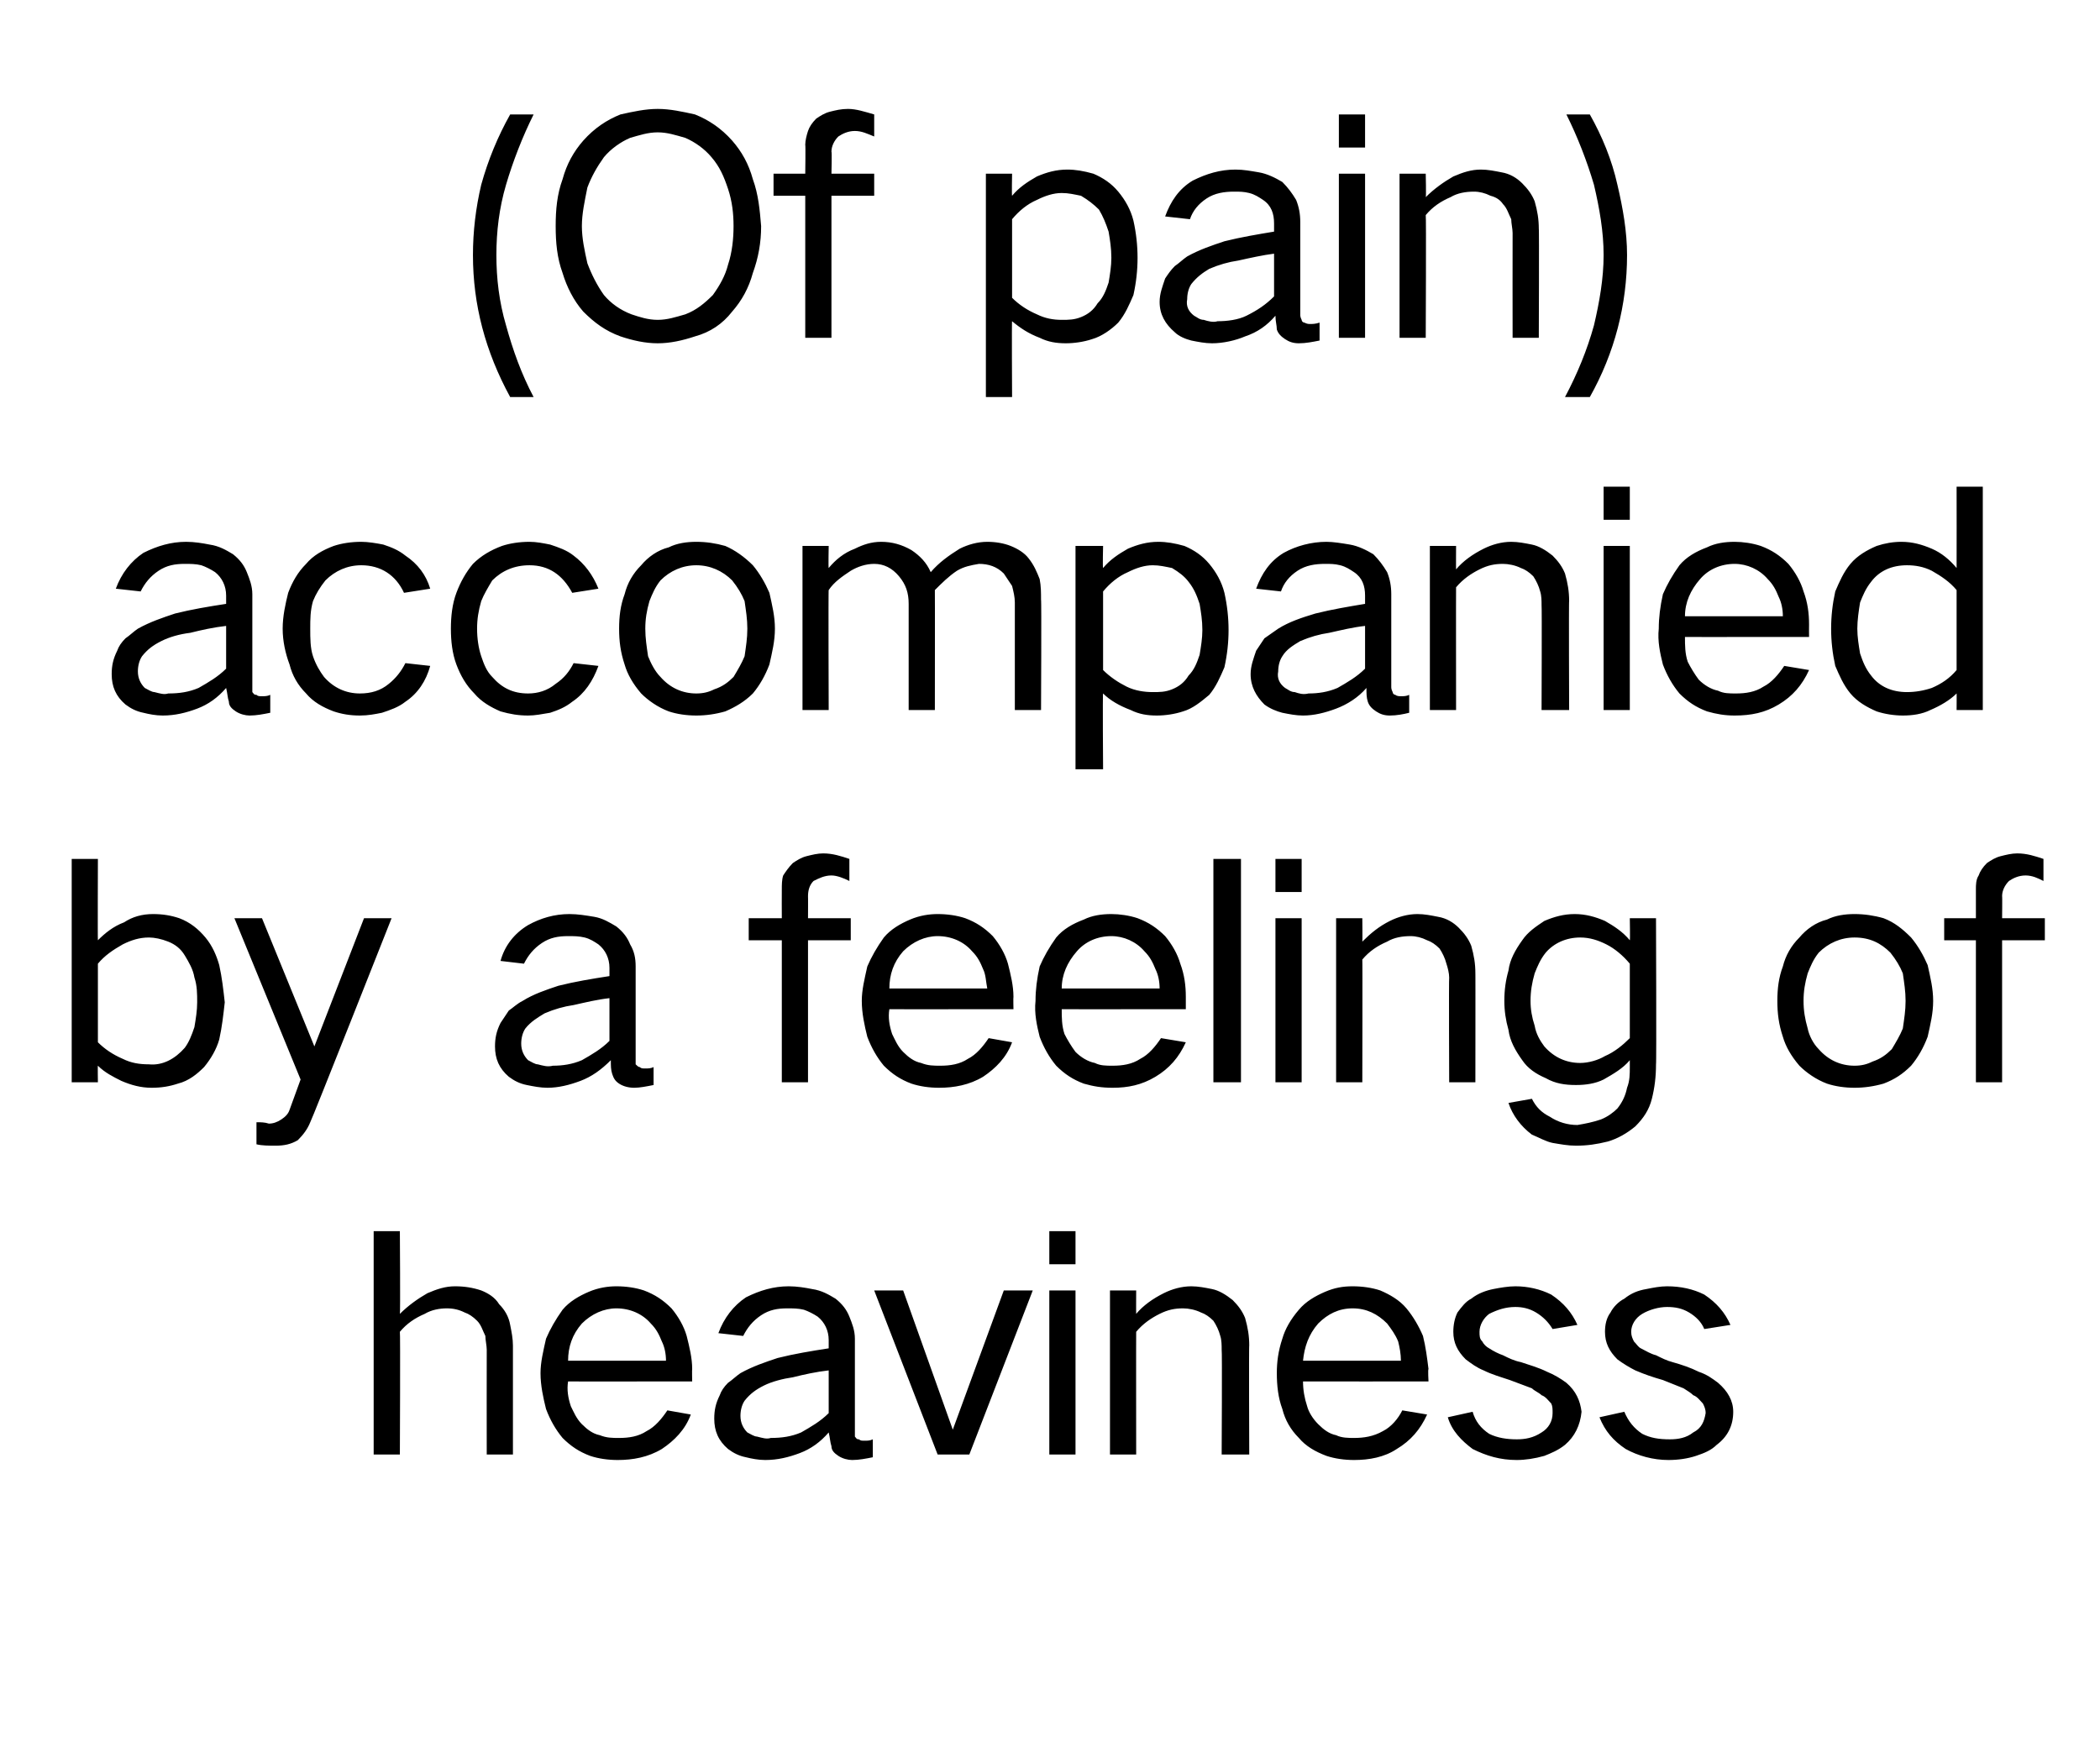
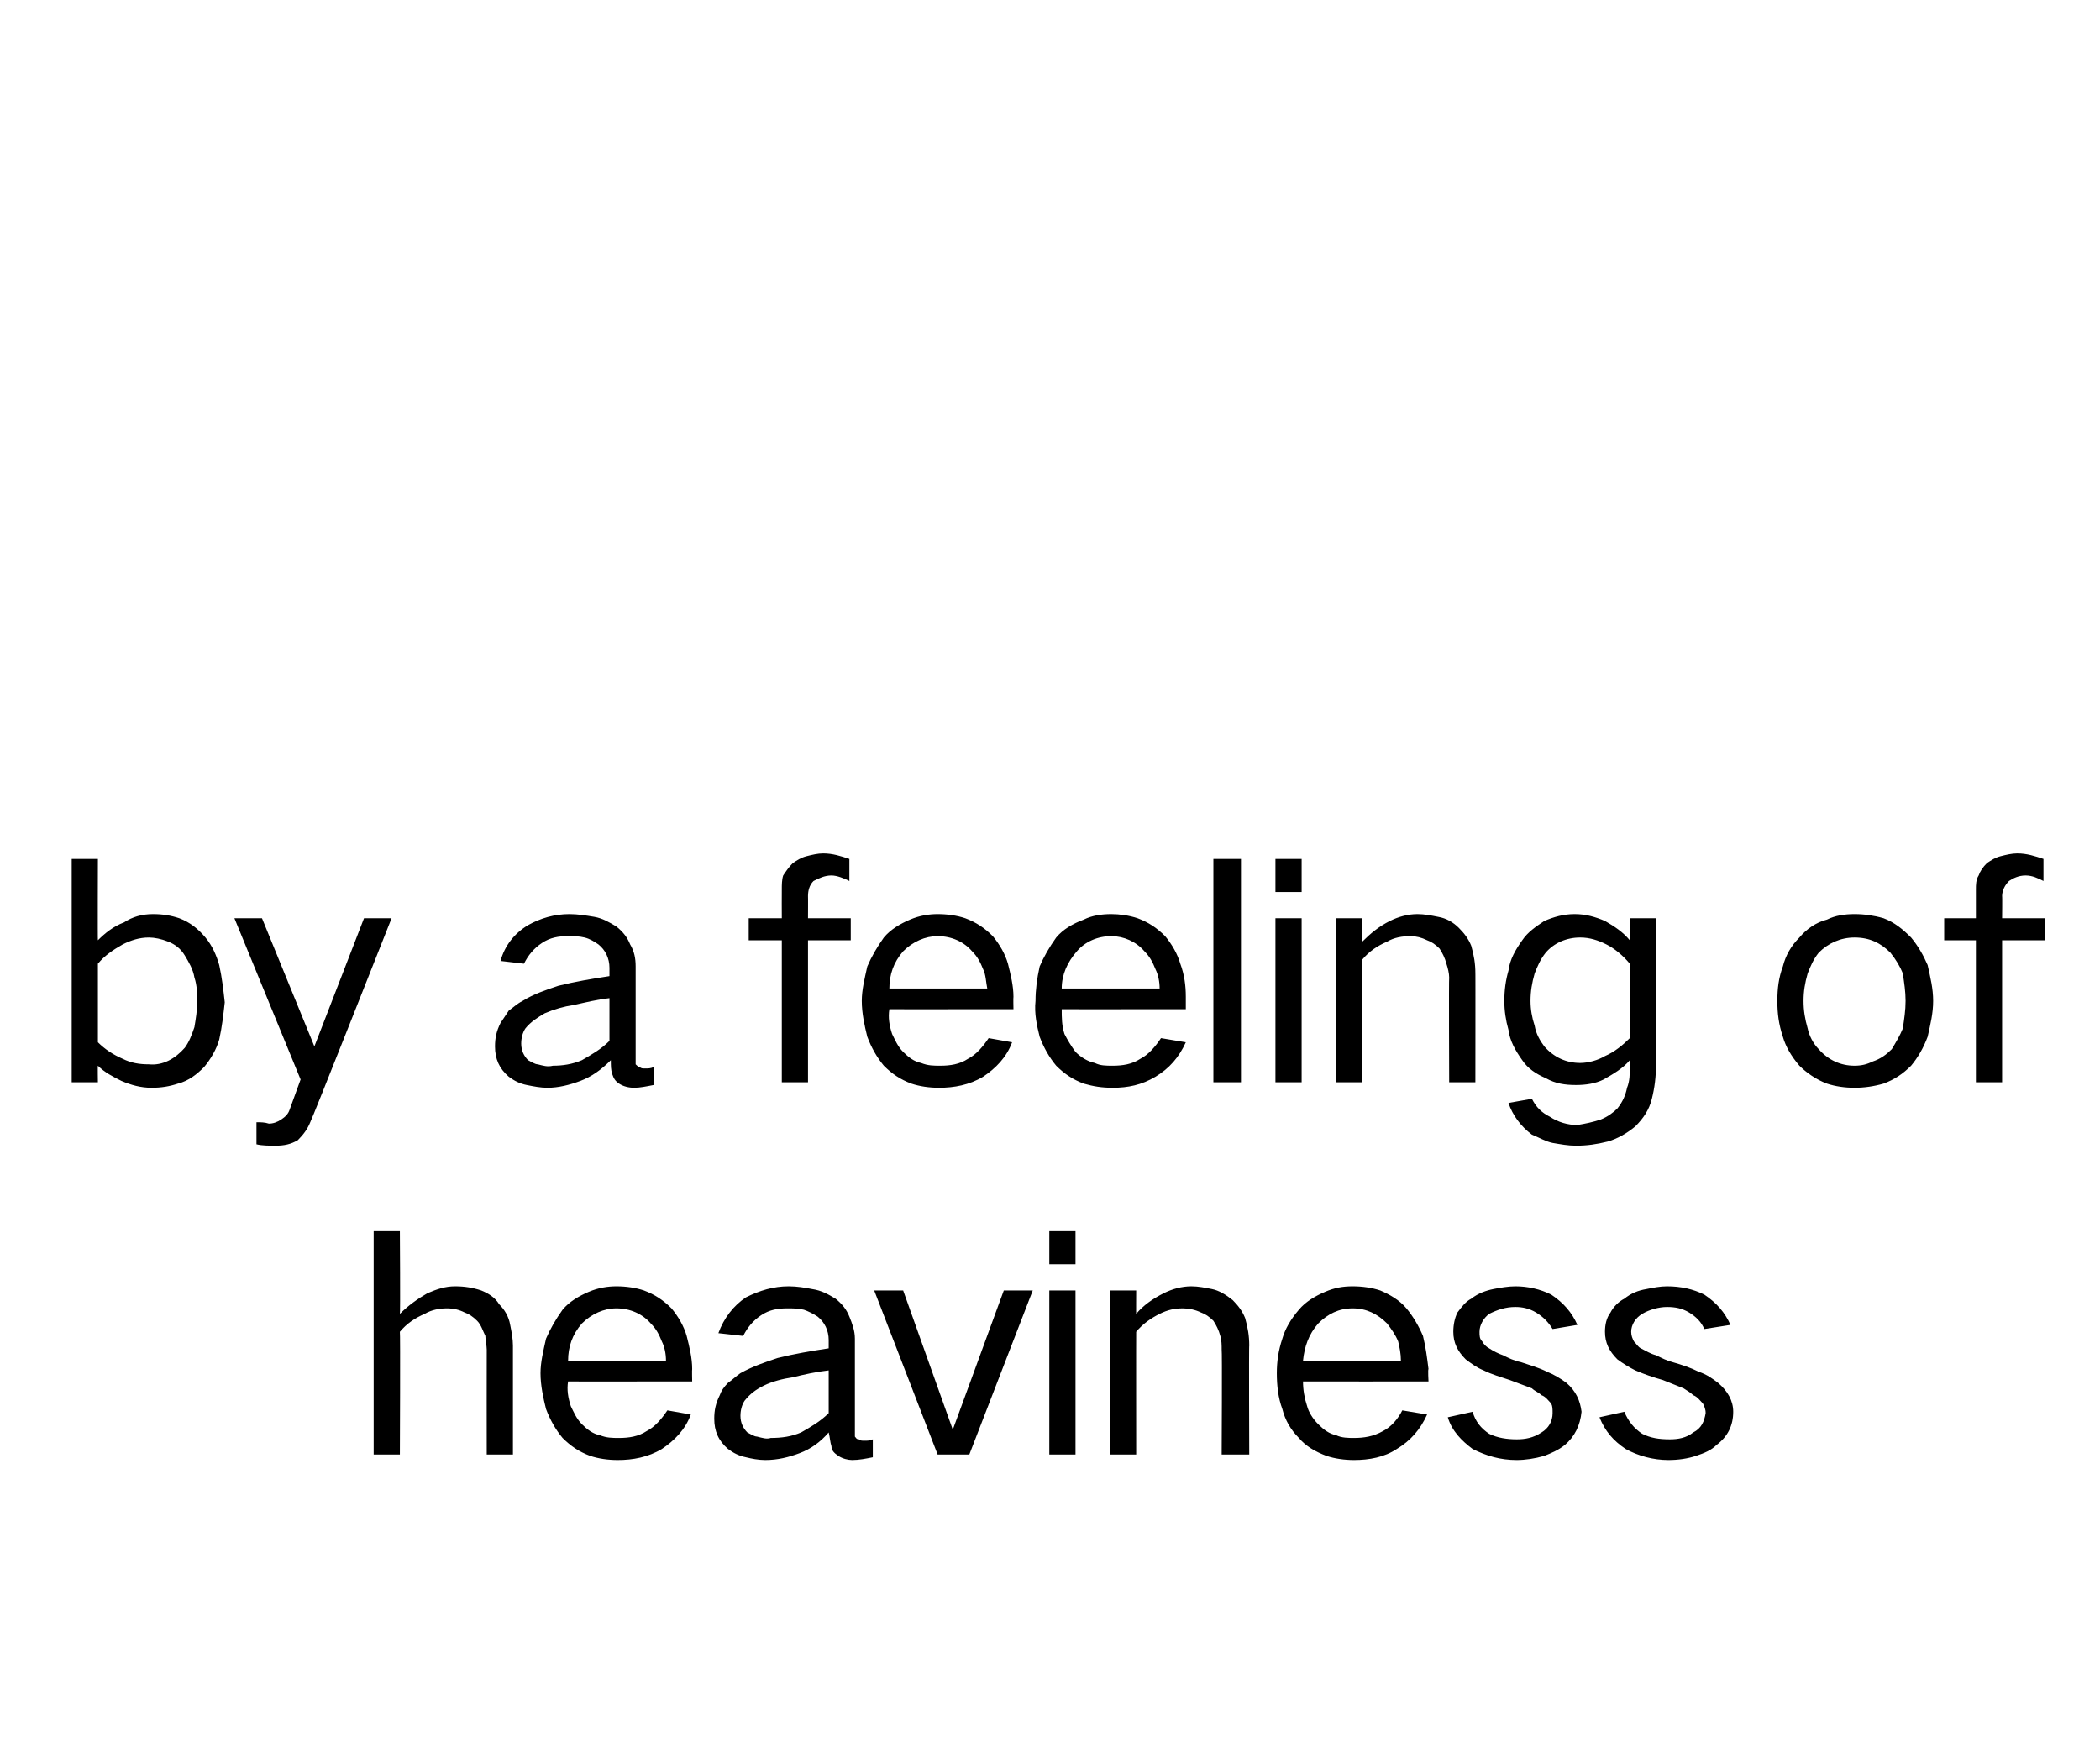
<svg xmlns="http://www.w3.org/2000/svg" version="1.1" width="152.3px" height="127.1px" viewBox="0 -5 152.3 127.1" style="top:-5px">
  <desc>(Of pain) accompanied by a feeling of heaviness</desc>
  <defs />
  <g id="Polygon35451">
    <path d="M 27.1 84.3 L 27.1 100.5 L 29 100.5 C 29 100.5 29.04 91.58 29 91.6 C 29.5 91 30.1 90.6 30.8 90.3 C 31.3 90 31.9 89.9 32.4 89.9 C 32.9 89.9 33.3 90 33.7 90.2 C 34 90.3 34.3 90.5 34.6 90.8 C 34.9 91.1 35 91.5 35.2 91.9 C 35.2 92.2 35.3 92.6 35.3 92.9 C 35.29 92.9 35.3 100.5 35.3 100.5 L 37.2 100.5 C 37.2 100.5 37.2 92.55 37.2 92.6 C 37.2 92.1 37.1 91.6 37 91.1 C 36.9 90.5 36.6 90 36.2 89.6 C 35.9 89.1 35.4 88.8 34.9 88.6 C 34.3 88.4 33.7 88.3 33 88.3 C 32.3 88.3 31.7 88.5 31 88.8 C 30.3 89.2 29.6 89.7 29 90.3 C 29.04 90.31 29 84.3 29 84.3 L 27.1 84.3 Z M 39.6 92.1 C 39.4 93 39.2 93.8 39.2 94.6 C 39.2 95.5 39.4 96.4 39.6 97.2 C 39.9 98 40.3 98.7 40.8 99.3 C 41.4 99.9 42 100.3 42.8 100.6 C 43.4 100.8 44.1 100.9 44.8 100.9 C 45.9 100.9 47 100.7 48 100.1 C 48.9 99.5 49.7 98.7 50.1 97.6 C 50.1 97.6 48.4 97.3 48.4 97.3 C 48 97.9 47.5 98.5 46.9 98.8 C 46.3 99.2 45.6 99.3 44.9 99.3 C 44.4 99.3 44 99.3 43.5 99.1 C 43 99 42.6 98.7 42.2 98.3 C 41.8 97.9 41.6 97.4 41.4 97 C 41.2 96.4 41.1 95.8 41.2 95.2 C 41.16 95.21 50.2 95.2 50.2 95.2 C 50.2 95.2 50.18 94.31 50.2 94.3 C 50.2 93.5 50 92.7 49.8 91.9 C 49.6 91.2 49.2 90.5 48.7 89.9 C 48.1 89.3 47.5 88.9 46.7 88.6 C 46.1 88.4 45.4 88.3 44.7 88.3 C 44.1 88.3 43.4 88.4 42.7 88.7 C 42 89 41.3 89.4 40.8 90 C 40.3 90.7 39.9 91.4 39.6 92.1 C 39.6 92.1 39.6 92.1 39.6 92.1 Z M 41.2 93.7 C 41.2 92.7 41.5 91.8 42.2 91 C 42.9 90.3 43.8 89.9 44.7 89.9 C 45.7 89.9 46.6 90.3 47.2 91 C 47.6 91.4 47.8 91.8 48 92.3 C 48.2 92.7 48.3 93.2 48.3 93.7 C 48.3 93.7 41.2 93.7 41.2 93.7 Z M 52.2 96.2 C 51.9 96.8 51.8 97.3 51.8 97.9 C 51.8 98.8 52.1 99.5 52.8 100.1 C 53.2 100.4 53.6 100.6 54.1 100.7 C 54.5 100.8 55 100.9 55.5 100.9 C 56.4 100.9 57.2 100.7 58 100.4 C 58.8 100.1 59.5 99.6 60.1 98.9 C 60.2 99.3 60.2 99.6 60.3 99.9 C 60.3 100.2 60.5 100.4 60.8 100.6 C 61.1 100.8 61.5 100.9 61.8 100.9 C 62.3 100.9 62.8 100.8 63.3 100.7 C 63.3 100.7 63.3 99.4 63.3 99.4 C 63.1 99.5 62.9 99.5 62.7 99.5 C 62.5 99.5 62.4 99.5 62.3 99.4 C 62.1 99.4 62.1 99.3 62 99.2 C 62 99 62 98.9 62 98.8 C 62 98.8 62 92.1 62 92.1 C 62 91.5 61.8 91 61.6 90.5 C 61.4 90 61.1 89.6 60.6 89.2 C 60.1 88.9 59.6 88.6 58.9 88.5 C 58.4 88.4 57.8 88.3 57.2 88.3 C 56.1 88.3 55.1 88.6 54.1 89.1 C 53.2 89.7 52.5 90.6 52.1 91.7 C 52.1 91.7 53.9 91.9 53.9 91.9 C 54.2 91.3 54.6 90.8 55.2 90.4 C 55.8 90 56.4 89.9 57.1 89.9 C 57.5 89.9 57.9 89.9 58.3 90 C 58.6 90.1 59 90.3 59.3 90.5 C 59.8 90.9 60.1 91.5 60.1 92.2 C 60.1 92.2 60.1 92.8 60.1 92.8 C 58.8 93 57.6 93.2 56.4 93.5 C 55.5 93.8 54.6 94.1 53.7 94.6 C 53.4 94.8 53.1 95.1 52.8 95.3 C 52.5 95.6 52.3 95.9 52.2 96.2 C 52.2 96.2 52.2 96.2 52.2 96.2 Z M 54.2 98.9 C 53.9 98.6 53.7 98.2 53.7 97.7 C 53.7 97.3 53.8 96.9 54 96.6 C 54.4 96.1 54.8 95.8 55.4 95.5 C 56 95.2 56.8 95 57.5 94.9 C 58.3 94.7 59.2 94.5 60.1 94.4 C 60.1 94.4 60.1 97.5 60.1 97.5 C 59.5 98.1 58.8 98.5 58.1 98.9 C 57.4 99.2 56.7 99.3 55.9 99.3 C 55.6 99.4 55.3 99.3 54.9 99.2 C 54.7 99.2 54.4 99 54.2 98.9 C 54.2 98.9 54.2 98.9 54.2 98.9 Z M 63.4 88.6 L 68 100.5 L 70.3 100.5 L 74.9 88.6 L 72.8 88.6 L 69.1 98.7 L 69.1 98.7 L 65.5 88.6 L 63.4 88.6 Z M 76.1 88.6 L 76.1 100.5 L 78 100.5 L 78 88.6 L 76.1 88.6 Z M 76.1 84.3 L 76.1 86.7 L 78 86.7 L 78 84.3 L 76.1 84.3 Z M 80.5 88.6 L 80.5 100.5 L 82.4 100.5 C 82.4 100.5 82.39 91.58 82.4 91.6 C 82.9 91 83.5 90.6 84.1 90.3 C 84.7 90 85.2 89.9 85.8 89.9 C 86.2 89.9 86.7 90 87.1 90.2 C 87.4 90.3 87.7 90.5 88 90.8 C 88.2 91.1 88.4 91.5 88.5 91.9 C 88.6 92.2 88.6 92.6 88.6 92.9 C 88.64 92.9 88.6 100.5 88.6 100.5 L 90.6 100.5 C 90.6 100.5 90.57 92.55 90.6 92.6 C 90.6 91.9 90.5 91.3 90.3 90.6 C 90.1 90.1 89.8 89.7 89.4 89.3 C 88.9 88.9 88.4 88.6 87.9 88.5 C 87.4 88.4 86.9 88.3 86.4 88.3 C 85.7 88.3 85 88.5 84.4 88.8 C 83.6 89.2 82.9 89.7 82.4 90.3 C 82.39 90.31 82.4 88.6 82.4 88.6 L 80.5 88.6 Z M 93 92.1 C 92.7 93 92.6 93.8 92.6 94.6 C 92.6 95.5 92.7 96.4 93 97.2 C 93.2 98 93.6 98.7 94.2 99.3 C 94.7 99.9 95.4 100.3 96.2 100.6 C 96.8 100.8 97.5 100.9 98.2 100.9 C 99.3 100.9 100.4 100.7 101.3 100.1 C 102.3 99.5 103 98.7 103.5 97.6 C 103.5 97.6 101.7 97.3 101.7 97.3 C 101.4 97.9 100.9 98.5 100.3 98.8 C 99.6 99.2 98.9 99.3 98.2 99.3 C 97.8 99.3 97.3 99.3 96.9 99.1 C 96.4 99 96 98.7 95.6 98.3 C 95.2 97.9 94.9 97.4 94.8 97 C 94.6 96.4 94.5 95.8 94.5 95.2 C 94.53 95.21 103.6 95.2 103.6 95.2 C 103.6 95.2 103.55 94.31 103.6 94.3 C 103.5 93.5 103.4 92.7 103.2 91.9 C 102.9 91.2 102.5 90.5 102 89.9 C 101.5 89.3 100.8 88.9 100.1 88.6 C 99.5 88.4 98.8 88.3 98.1 88.3 C 97.4 88.3 96.8 88.4 96.1 88.7 C 95.4 89 94.7 89.4 94.2 90 C 93.6 90.7 93.2 91.4 93 92.1 C 93 92.1 93 92.1 93 92.1 Z M 94.5 93.7 C 94.6 92.7 94.9 91.8 95.6 91 C 96.3 90.3 97.1 89.9 98.1 89.9 C 99.1 89.9 99.9 90.3 100.6 91 C 100.9 91.4 101.2 91.8 101.4 92.3 C 101.5 92.7 101.6 93.2 101.6 93.7 C 101.6 93.7 94.5 93.7 94.5 93.7 Z M 105 97.8 C 105.3 98.8 106 99.5 106.8 100.1 C 107.8 100.6 108.8 100.9 110 100.9 C 110.6 100.9 111.3 100.8 112 100.6 C 112.5 100.4 113 100.2 113.5 99.8 C 114.2 99.2 114.6 98.4 114.7 97.4 C 114.6 96.6 114.3 95.9 113.6 95.3 C 113.2 95 112.7 94.7 112.2 94.5 C 111.6 94.2 110.9 94 110.3 93.8 C 109.8 93.7 109.4 93.5 109 93.3 C 108.7 93.2 108.3 93 108 92.8 C 107.8 92.7 107.6 92.5 107.5 92.3 C 107.3 92.1 107.3 91.9 107.3 91.6 C 107.3 91.1 107.6 90.6 108 90.3 C 108.6 90 109.2 89.8 109.9 89.8 C 110.4 89.8 110.9 89.9 111.4 90.2 C 111.9 90.5 112.3 90.9 112.6 91.4 C 112.6 91.4 114.4 91.1 114.4 91.1 C 114 90.2 113.4 89.5 112.5 88.9 C 111.7 88.5 110.8 88.3 109.9 88.3 C 109.4 88.3 108.8 88.4 108.3 88.5 C 107.8 88.6 107.2 88.8 106.7 89.2 C 106.3 89.4 106 89.8 105.7 90.2 C 105.5 90.6 105.4 91.1 105.4 91.6 C 105.4 92.4 105.7 93 106.3 93.6 C 106.7 93.9 107.1 94.2 107.6 94.4 C 108.2 94.7 108.9 94.9 109.5 95.1 C 110 95.3 110.6 95.5 111.1 95.7 C 111.3 95.9 111.6 96 111.8 96.2 C 112.1 96.3 112.3 96.6 112.5 96.8 C 112.6 97 112.6 97.2 112.6 97.5 C 112.6 98.1 112.3 98.6 111.8 98.9 C 111.2 99.3 110.6 99.4 110 99.4 C 109.3 99.4 108.6 99.3 108 99 C 107.4 98.6 107 98.1 106.8 97.4 C 106.8 97.4 105 97.8 105 97.8 Z M 116 97.8 C 116.4 98.8 117 99.5 117.9 100.1 C 118.8 100.6 119.9 100.9 121 100.9 C 121.7 100.9 122.4 100.8 123 100.6 C 123.6 100.4 124.1 100.2 124.5 99.8 C 125.3 99.2 125.7 98.4 125.7 97.4 C 125.7 96.6 125.3 95.9 124.6 95.3 C 124.2 95 123.8 94.7 123.2 94.5 C 122.6 94.2 122 94 121.3 93.8 C 120.9 93.7 120.5 93.5 120.1 93.3 C 119.7 93.2 119.4 93 119 92.8 C 118.8 92.7 118.7 92.5 118.5 92.3 C 118.4 92.1 118.3 91.9 118.3 91.6 C 118.3 91.1 118.6 90.6 119.1 90.3 C 119.6 90 120.3 89.8 120.9 89.8 C 121.5 89.8 122 89.9 122.5 90.2 C 123 90.5 123.4 90.9 123.6 91.4 C 123.6 91.4 125.5 91.1 125.5 91.1 C 125.1 90.2 124.5 89.5 123.6 88.9 C 122.8 88.5 121.9 88.3 120.9 88.3 C 120.4 88.3 119.9 88.4 119.4 88.5 C 118.8 88.6 118.3 88.8 117.8 89.2 C 117.4 89.4 117 89.8 116.8 90.2 C 116.5 90.6 116.4 91.1 116.4 91.6 C 116.4 92.4 116.7 93 117.3 93.6 C 117.7 93.9 118.2 94.2 118.6 94.4 C 119.3 94.7 119.9 94.9 120.6 95.1 C 121.1 95.3 121.6 95.5 122.1 95.7 C 122.4 95.9 122.6 96 122.8 96.2 C 123.1 96.3 123.3 96.6 123.5 96.8 C 123.6 97 123.7 97.2 123.7 97.5 C 123.6 98.1 123.4 98.6 122.8 98.9 C 122.3 99.3 121.7 99.4 121.1 99.4 C 120.3 99.4 119.7 99.3 119.1 99 C 118.5 98.6 118.1 98.1 117.8 97.4 C 117.8 97.4 116 97.8 116 97.8 Z " stroke="none" fill="#000000" />
  </g>
  <g id="Polygon35450">
    <path d="M 5.2 57.3 L 5.2 73.5 L 7.1 73.5 C 7.1 73.5 7.08 72.28 7.1 72.3 C 7.6 72.8 8.2 73.1 8.8 73.4 C 9.5 73.7 10.2 73.9 11 73.9 C 11.7 73.9 12.3 73.8 12.9 73.6 C 13.7 73.4 14.3 72.9 14.8 72.4 C 15.3 71.8 15.7 71.1 15.9 70.4 C 16.1 69.5 16.2 68.6 16.3 67.7 C 16.2 66.8 16.1 65.9 15.9 65 C 15.7 64.3 15.4 63.6 14.9 63 C 14.4 62.4 13.8 61.9 13 61.6 C 12.4 61.4 11.8 61.3 11.1 61.3 C 10.3 61.3 9.6 61.5 9 61.9 C 8.2 62.2 7.6 62.7 7.1 63.2 C 7.08 63.24 7.1 57.3 7.1 57.3 L 5.2 57.3 Z M 8.9 63.5 C 9.5 63.2 10.1 63 10.8 63 C 11.2 63 11.7 63.1 12.2 63.3 C 12.7 63.5 13.1 63.8 13.4 64.3 C 13.7 64.8 14 65.3 14.1 65.9 C 14.3 66.5 14.3 67.1 14.3 67.7 C 14.3 68.3 14.2 68.9 14.1 69.5 C 13.9 70.1 13.7 70.6 13.4 71 C 12.7 71.8 11.8 72.3 10.8 72.2 C 10.1 72.2 9.5 72.1 8.9 71.8 C 8.2 71.5 7.6 71.1 7.1 70.6 C 7.1 70.6 7.1 64.9 7.1 64.9 C 7.6 64.3 8.2 63.9 8.9 63.5 C 8.9 63.5 8.9 63.5 8.9 63.5 Z M 17 61.6 L 21.8 73.3 C 21.8 73.3 21.01 75.49 21 75.5 C 20.9 75.8 20.7 76 20.4 76.2 C 20.1 76.4 19.8 76.5 19.5 76.5 C 19.2 76.4 18.9 76.4 18.6 76.4 C 18.6 76.4 18.6 78 18.6 78 C 19 78.1 19.5 78.1 20 78.1 C 20.6 78.1 21.1 78 21.6 77.7 C 22 77.3 22.3 76.9 22.5 76.4 C 22.55 76.4 28.4 61.6 28.4 61.6 L 26.4 61.6 L 22.8 70.9 L 19 61.6 L 17 61.6 Z M 36.3 69.2 C 36 69.8 35.9 70.3 35.9 70.9 C 35.9 71.8 36.2 72.5 36.9 73.1 C 37.3 73.4 37.7 73.6 38.2 73.7 C 38.7 73.8 39.2 73.9 39.7 73.9 C 40.5 73.9 41.3 73.7 42.1 73.4 C 42.9 73.1 43.6 72.6 44.3 71.9 C 44.3 72.3 44.3 72.6 44.4 72.9 C 44.5 73.2 44.6 73.4 44.9 73.6 C 45.2 73.8 45.6 73.9 46 73.9 C 46.4 73.9 46.9 73.8 47.4 73.7 C 47.4 73.7 47.4 72.4 47.4 72.4 C 47.2 72.5 47 72.5 46.8 72.5 C 46.6 72.5 46.5 72.5 46.4 72.4 C 46.3 72.4 46.2 72.3 46.1 72.2 C 46.1 72 46.1 71.9 46.1 71.8 C 46.1 71.8 46.1 65.1 46.1 65.1 C 46.1 64.5 46 64 45.7 63.5 C 45.5 63 45.2 62.6 44.7 62.2 C 44.2 61.9 43.7 61.6 43.1 61.5 C 42.5 61.4 41.9 61.3 41.3 61.3 C 40.2 61.3 39.2 61.6 38.3 62.1 C 37.3 62.7 36.6 63.6 36.3 64.7 C 36.3 64.7 38 64.9 38 64.9 C 38.3 64.3 38.7 63.8 39.3 63.4 C 39.9 63 40.5 62.9 41.2 62.9 C 41.6 62.9 42 62.9 42.4 63 C 42.8 63.1 43.1 63.3 43.4 63.5 C 43.9 63.9 44.2 64.5 44.2 65.2 C 44.2 65.2 44.2 65.8 44.2 65.8 C 42.9 66 41.7 66.2 40.5 66.5 C 39.6 66.8 38.7 67.1 37.9 67.6 C 37.5 67.8 37.2 68.1 36.9 68.3 C 36.7 68.6 36.5 68.9 36.3 69.2 C 36.3 69.2 36.3 69.2 36.3 69.2 Z M 38.3 71.9 C 38 71.6 37.8 71.2 37.8 70.7 C 37.8 70.3 37.9 69.9 38.1 69.6 C 38.5 69.1 39 68.8 39.5 68.5 C 40.2 68.2 40.9 68 41.6 67.9 C 42.5 67.7 43.3 67.5 44.2 67.4 C 44.2 67.4 44.2 70.5 44.2 70.5 C 43.6 71.1 42.9 71.5 42.2 71.9 C 41.5 72.2 40.8 72.3 40.1 72.3 C 39.7 72.4 39.4 72.3 39 72.2 C 38.8 72.2 38.5 72 38.3 71.9 C 38.3 71.9 38.3 71.9 38.3 71.9 Z M 54.3 61.6 L 54.3 63.2 L 56.7 63.2 L 56.7 73.5 L 58.6 73.5 L 58.6 63.2 L 61.7 63.2 L 61.7 61.6 L 58.6 61.6 C 58.6 61.6 58.61 59.98 58.6 60 C 58.6 59.6 58.7 59.2 59 58.9 C 59.4 58.7 59.8 58.5 60.3 58.5 C 60.7 58.5 61.2 58.7 61.6 58.9 C 61.6 58.9 61.6 57.3 61.6 57.3 C 61 57.1 60.4 56.9 59.7 56.9 C 59.3 56.9 58.9 57 58.5 57.1 C 58.1 57.2 57.8 57.4 57.5 57.6 C 57.2 57.9 57 58.2 56.8 58.5 C 56.7 58.8 56.7 59.2 56.7 59.5 C 56.69 59.5 56.7 61.6 56.7 61.6 L 54.3 61.6 Z M 62.9 65.1 C 62.7 66 62.5 66.8 62.5 67.6 C 62.5 68.5 62.7 69.4 62.9 70.2 C 63.2 71 63.6 71.7 64.1 72.3 C 64.7 72.9 65.3 73.3 66.1 73.6 C 66.7 73.8 67.4 73.9 68.1 73.9 C 69.2 73.9 70.3 73.7 71.3 73.1 C 72.2 72.5 73 71.7 73.4 70.6 C 73.4 70.6 71.7 70.3 71.7 70.3 C 71.3 70.9 70.8 71.5 70.2 71.8 C 69.6 72.2 68.9 72.3 68.2 72.3 C 67.7 72.3 67.3 72.3 66.8 72.1 C 66.3 72 65.9 71.7 65.5 71.3 C 65.1 70.9 64.9 70.4 64.7 70 C 64.5 69.4 64.4 68.8 64.5 68.2 C 64.46 68.21 73.5 68.2 73.5 68.2 C 73.5 68.2 73.48 67.31 73.5 67.3 C 73.5 66.5 73.3 65.7 73.1 64.9 C 72.9 64.2 72.5 63.5 72 62.9 C 71.4 62.3 70.8 61.9 70 61.6 C 69.4 61.4 68.7 61.3 68 61.3 C 67.4 61.3 66.7 61.4 66 61.7 C 65.3 62 64.6 62.4 64.1 63 C 63.6 63.7 63.2 64.4 62.9 65.1 C 62.9 65.1 62.9 65.1 62.9 65.1 Z M 64.5 66.7 C 64.5 65.7 64.8 64.8 65.5 64 C 66.2 63.3 67.1 62.9 68 62.9 C 69 62.9 69.9 63.3 70.5 64 C 70.9 64.4 71.1 64.8 71.3 65.3 C 71.5 65.7 71.5 66.2 71.6 66.7 C 71.6 66.7 64.5 66.7 64.5 66.7 Z M 75.4 65.1 C 75.2 66 75.1 66.8 75.1 67.6 C 75 68.5 75.2 69.4 75.4 70.2 C 75.7 71 76.1 71.7 76.6 72.3 C 77.2 72.9 77.8 73.3 78.6 73.6 C 79.3 73.8 79.9 73.9 80.7 73.9 C 81.8 73.9 82.8 73.7 83.8 73.1 C 84.8 72.5 85.5 71.7 86 70.6 C 86 70.6 84.2 70.3 84.2 70.3 C 83.8 70.9 83.3 71.5 82.7 71.8 C 82.1 72.2 81.4 72.3 80.7 72.3 C 80.2 72.3 79.8 72.3 79.4 72.1 C 78.9 72 78.4 71.7 78 71.3 C 77.7 70.9 77.4 70.4 77.2 70 C 77 69.4 77 68.8 77 68.2 C 76.98 68.21 86 68.2 86 68.2 C 86 68.2 86 67.31 86 67.3 C 86 66.5 85.9 65.7 85.6 64.9 C 85.4 64.2 85 63.5 84.5 62.9 C 83.9 62.3 83.3 61.9 82.5 61.6 C 81.9 61.4 81.2 61.3 80.6 61.3 C 79.9 61.3 79.2 61.4 78.6 61.7 C 77.8 62 77.1 62.4 76.6 63 C 76.1 63.7 75.7 64.4 75.4 65.1 C 75.4 65.1 75.4 65.1 75.4 65.1 Z M 77 66.7 C 77 65.7 77.4 64.8 78.1 64 C 78.7 63.3 79.6 62.9 80.6 62.9 C 81.5 62.9 82.4 63.3 83 64 C 83.4 64.4 83.6 64.8 83.8 65.3 C 84 65.7 84.1 66.2 84.1 66.7 C 84.1 66.7 77 66.7 77 66.7 Z M 88 57.3 L 88 73.5 L 90 73.5 L 90 57.3 L 88 57.3 Z M 92.5 61.6 L 92.5 73.5 L 94.4 73.5 L 94.4 61.6 L 92.5 61.6 Z M 92.5 57.3 L 92.5 59.7 L 94.4 59.7 L 94.4 57.3 L 92.5 57.3 Z M 96.9 61.6 L 96.9 73.5 L 98.8 73.5 C 98.8 73.5 98.82 64.58 98.8 64.6 C 99.3 64 99.9 63.6 100.6 63.3 C 101.1 63 101.7 62.9 102.3 62.9 C 102.7 62.9 103.1 63 103.5 63.2 C 103.8 63.3 104.1 63.5 104.4 63.8 C 104.6 64.1 104.8 64.5 104.9 64.9 C 105 65.2 105.1 65.6 105.1 65.9 C 105.07 65.9 105.1 73.5 105.1 73.5 L 107 73.5 C 107 73.5 107.01 65.55 107 65.6 C 107 64.9 106.9 64.3 106.7 63.6 C 106.5 63.1 106.2 62.7 105.8 62.3 C 105.4 61.9 104.9 61.6 104.3 61.5 C 103.8 61.4 103.3 61.3 102.8 61.3 C 102.1 61.3 101.4 61.5 100.8 61.8 C 100 62.2 99.4 62.7 98.8 63.3 C 98.82 63.31 98.8 61.6 98.8 61.6 L 96.9 61.6 Z M 109.4 65.4 C 109.2 66.1 109.1 66.8 109.1 67.6 C 109.1 68.3 109.2 69 109.4 69.7 C 109.5 70.5 109.9 71.2 110.4 71.9 C 110.8 72.5 111.4 72.9 112.1 73.2 C 112.8 73.6 113.5 73.7 114.3 73.7 C 115 73.7 115.7 73.6 116.3 73.3 C 117 72.9 117.7 72.5 118.2 71.9 C 118.2 71.9 118.2 72.4 118.2 72.4 C 118.2 72.9 118.2 73.4 118 73.9 C 117.9 74.4 117.7 74.9 117.3 75.4 C 117 75.7 116.6 76 116.1 76.2 C 115.5 76.4 115 76.5 114.4 76.6 C 113.7 76.6 113 76.4 112.4 76 C 111.8 75.7 111.4 75.3 111.1 74.7 C 111.1 74.7 109.4 75 109.4 75 C 109.7 75.9 110.3 76.7 111.1 77.3 C 111.6 77.5 112.1 77.8 112.6 77.9 C 113.2 78 113.7 78.1 114.3 78.1 C 115.1 78.1 115.8 78 116.6 77.8 C 117.3 77.6 118 77.2 118.6 76.7 C 119.2 76.1 119.6 75.5 119.8 74.7 C 120 73.9 120.1 73.1 120.1 72.2 C 120.14 72.24 120.1 61.6 120.1 61.6 L 118.2 61.6 C 118.2 61.6 118.23 63.22 118.2 63.2 C 117.7 62.6 117.1 62.2 116.4 61.8 C 115.7 61.5 115 61.3 114.2 61.3 C 113.4 61.3 112.7 61.5 112 61.8 C 111.4 62.2 110.8 62.6 110.4 63.2 C 109.9 63.9 109.5 64.6 109.4 65.4 C 109.4 65.4 109.4 65.4 109.4 65.4 Z M 116.4 71.6 C 115.9 71.9 115.2 72.1 114.6 72.1 C 113.6 72.1 112.7 71.7 112 70.9 C 111.7 70.5 111.4 70 111.3 69.4 C 111.1 68.8 111 68.2 111 67.6 C 111 66.9 111.1 66.3 111.3 65.6 C 111.5 65.1 111.7 64.6 112.1 64.1 C 112.7 63.4 113.6 63 114.6 63 C 115.3 63 115.9 63.2 116.5 63.5 C 117.1 63.8 117.7 64.3 118.2 64.9 C 118.2 64.9 118.2 70.3 118.2 70.3 C 117.7 70.8 117.1 71.3 116.4 71.6 C 116.4 71.6 116.4 71.6 116.4 71.6 Z M 129.3 65.1 C 129 65.9 128.9 66.7 128.9 67.6 C 128.9 68.5 129 69.3 129.3 70.2 C 129.5 70.9 129.9 71.6 130.5 72.3 C 131 72.8 131.7 73.3 132.5 73.6 C 133.1 73.8 133.8 73.9 134.5 73.9 C 135.2 73.9 135.9 73.8 136.6 73.6 C 137.4 73.3 138 72.9 138.6 72.3 C 139.1 71.7 139.5 71 139.8 70.2 C 140 69.3 140.2 68.5 140.2 67.6 C 140.2 66.7 140 65.9 139.8 65 C 139.5 64.3 139.1 63.6 138.6 63 C 138 62.4 137.4 61.9 136.6 61.6 C 135.9 61.4 135.2 61.3 134.5 61.3 C 133.8 61.3 133.1 61.4 132.5 61.7 C 131.7 61.9 131 62.4 130.5 63 C 129.9 63.6 129.5 64.3 129.3 65.1 C 129.3 65.1 129.3 65.1 129.3 65.1 Z M 131.1 69.6 C 130.9 68.9 130.8 68.3 130.8 67.6 C 130.8 66.9 130.9 66.3 131.1 65.6 C 131.3 65.1 131.5 64.6 131.9 64.1 C 132.6 63.4 133.5 63 134.5 63 C 135.6 63 136.4 63.4 137.1 64.1 C 137.5 64.6 137.8 65.1 138 65.6 C 138.1 66.3 138.2 66.9 138.2 67.6 C 138.2 68.3 138.1 68.9 138 69.6 C 137.8 70.1 137.5 70.6 137.2 71.1 C 136.8 71.5 136.4 71.8 135.8 72 C 135.4 72.2 135 72.3 134.5 72.3 C 133.5 72.3 132.6 71.9 131.9 71.1 C 131.5 70.7 131.2 70.1 131.1 69.6 C 131.1 69.6 131.1 69.6 131.1 69.6 Z M 141 61.6 L 141 63.2 L 143.3 63.2 L 143.3 73.5 L 145.2 73.5 L 145.2 63.2 L 148.3 63.2 L 148.3 61.6 L 145.2 61.6 C 145.2 61.6 145.22 59.98 145.2 60 C 145.2 59.6 145.4 59.2 145.7 58.9 C 146 58.7 146.4 58.5 146.9 58.5 C 147.4 58.5 147.8 58.7 148.2 58.9 C 148.2 58.9 148.2 57.3 148.2 57.3 C 147.6 57.1 147 56.9 146.3 56.9 C 145.9 56.9 145.5 57 145.1 57.1 C 144.7 57.2 144.4 57.4 144.1 57.6 C 143.8 57.9 143.6 58.2 143.5 58.5 C 143.3 58.8 143.3 59.2 143.3 59.5 C 143.3 59.5 143.3 61.6 143.3 61.6 L 141 61.6 Z " stroke="none" fill="#000000" />
  </g>
  <g id="Polygon35449">
-     <path d="M 8.5 42.2 C 8.2 42.8 8.1 43.3 8.1 43.9 C 8.1 44.8 8.4 45.5 9.1 46.1 C 9.5 46.4 9.9 46.6 10.4 46.7 C 10.8 46.8 11.3 46.9 11.8 46.9 C 12.7 46.9 13.5 46.7 14.3 46.4 C 15.1 46.1 15.8 45.6 16.4 44.9 C 16.5 45.3 16.5 45.6 16.6 45.9 C 16.6 46.2 16.8 46.4 17.1 46.6 C 17.4 46.8 17.8 46.9 18.1 46.9 C 18.6 46.9 19.1 46.8 19.6 46.7 C 19.6 46.7 19.6 45.4 19.6 45.4 C 19.4 45.5 19.2 45.5 19 45.5 C 18.8 45.5 18.7 45.5 18.6 45.4 C 18.4 45.4 18.4 45.3 18.3 45.2 C 18.3 45 18.3 44.9 18.3 44.8 C 18.3 44.8 18.3 38.1 18.3 38.1 C 18.3 37.5 18.1 37 17.9 36.5 C 17.7 36 17.4 35.6 16.9 35.2 C 16.4 34.9 15.9 34.6 15.2 34.5 C 14.7 34.4 14.1 34.3 13.5 34.3 C 12.4 34.3 11.4 34.6 10.4 35.1 C 9.5 35.7 8.8 36.6 8.4 37.7 C 8.4 37.7 10.2 37.9 10.2 37.9 C 10.5 37.3 10.9 36.8 11.5 36.4 C 12.1 36 12.7 35.9 13.4 35.9 C 13.8 35.9 14.2 35.9 14.6 36 C 14.9 36.1 15.3 36.3 15.6 36.5 C 16.1 36.9 16.4 37.5 16.4 38.2 C 16.4 38.2 16.4 38.8 16.4 38.8 C 15.1 39 13.9 39.2 12.7 39.5 C 11.8 39.8 10.9 40.1 10 40.6 C 9.7 40.8 9.4 41.1 9.1 41.3 C 8.8 41.6 8.6 41.9 8.5 42.2 C 8.5 42.2 8.5 42.2 8.5 42.2 Z M 10.5 44.9 C 10.2 44.6 10 44.2 10 43.7 C 10 43.3 10.1 42.9 10.3 42.6 C 10.7 42.1 11.1 41.8 11.7 41.5 C 12.3 41.2 13 41 13.8 40.9 C 14.6 40.7 15.5 40.5 16.4 40.4 C 16.4 40.4 16.4 43.5 16.4 43.5 C 15.8 44.1 15.1 44.5 14.4 44.9 C 13.7 45.2 13 45.3 12.2 45.3 C 11.9 45.4 11.6 45.3 11.2 45.2 C 11 45.2 10.7 45 10.5 44.9 C 10.5 44.9 10.5 44.9 10.5 44.9 Z M 20.9 38 C 20.7 38.8 20.5 39.7 20.5 40.6 C 20.5 41.5 20.7 42.4 21 43.2 C 21.2 44 21.6 44.7 22.2 45.3 C 22.7 45.9 23.4 46.3 24.2 46.6 C 24.8 46.8 25.4 46.9 26.1 46.9 C 26.7 46.9 27.2 46.8 27.7 46.7 C 28.3 46.5 28.9 46.3 29.4 45.9 C 30.3 45.3 30.9 44.4 31.2 43.3 C 31.2 43.3 29.4 43.1 29.4 43.1 C 29.1 43.7 28.7 44.2 28.2 44.6 C 27.6 45.1 26.9 45.3 26.1 45.3 C 25.1 45.3 24.2 44.9 23.5 44.1 C 23.2 43.7 22.9 43.2 22.7 42.6 C 22.5 42 22.5 41.3 22.5 40.6 C 22.5 39.9 22.5 39.3 22.7 38.6 C 22.9 38.1 23.2 37.6 23.6 37.1 C 24.3 36.4 25.2 36 26.2 36 C 27.6 36 28.7 36.7 29.3 38 C 29.3 38 31.2 37.7 31.2 37.7 C 30.9 36.7 30.3 35.9 29.4 35.3 C 28.9 34.9 28.4 34.7 27.8 34.5 C 27.3 34.4 26.7 34.3 26.2 34.3 C 25.5 34.3 24.8 34.4 24.2 34.6 C 23.4 34.9 22.7 35.3 22.2 35.9 C 21.6 36.5 21.2 37.2 20.9 38 C 20.9 38 20.9 38 20.9 38 Z M 33.1 38 C 32.8 38.8 32.7 39.7 32.7 40.6 C 32.7 41.5 32.8 42.4 33.1 43.2 C 33.4 44 33.8 44.7 34.4 45.3 C 34.9 45.9 35.6 46.3 36.3 46.6 C 37 46.8 37.6 46.9 38.3 46.9 C 38.8 46.9 39.3 46.8 39.9 46.7 C 40.5 46.5 41 46.3 41.5 45.9 C 42.4 45.3 43 44.4 43.4 43.3 C 43.4 43.3 41.6 43.1 41.6 43.1 C 41.3 43.7 40.9 44.2 40.3 44.6 C 39.7 45.1 39 45.3 38.3 45.3 C 37.2 45.3 36.4 44.9 35.7 44.1 C 35.3 43.7 35.1 43.2 34.9 42.6 C 34.7 42 34.6 41.3 34.6 40.6 C 34.6 39.9 34.7 39.3 34.9 38.6 C 35.1 38.1 35.4 37.6 35.7 37.1 C 36.4 36.4 37.3 36 38.4 36 C 39.8 36 40.8 36.7 41.5 38 C 41.5 38 43.4 37.7 43.4 37.7 C 43 36.7 42.4 35.9 41.6 35.3 C 41.1 34.9 40.5 34.7 39.9 34.5 C 39.4 34.4 38.9 34.3 38.4 34.3 C 37.7 34.3 37 34.4 36.4 34.6 C 35.6 34.9 34.9 35.3 34.3 35.9 C 33.8 36.5 33.4 37.2 33.1 38 C 33.1 38 33.1 38 33.1 38 Z M 45.3 38.1 C 45 38.9 44.9 39.7 44.9 40.6 C 44.9 41.5 45 42.3 45.3 43.2 C 45.5 43.9 45.9 44.6 46.5 45.3 C 47 45.8 47.7 46.3 48.5 46.6 C 49.1 46.8 49.8 46.9 50.5 46.9 C 51.2 46.9 51.9 46.8 52.6 46.6 C 53.3 46.3 54 45.9 54.6 45.3 C 55.1 44.7 55.5 44 55.8 43.2 C 56 42.3 56.2 41.5 56.2 40.6 C 56.2 39.7 56 38.9 55.8 38 C 55.5 37.3 55.1 36.6 54.6 36 C 54 35.4 53.3 34.9 52.6 34.6 C 51.9 34.4 51.2 34.3 50.5 34.3 C 49.8 34.3 49.1 34.4 48.5 34.7 C 47.7 34.9 47 35.4 46.5 36 C 45.9 36.6 45.5 37.3 45.3 38.1 C 45.3 38.1 45.3 38.1 45.3 38.1 Z M 47 42.6 C 46.9 41.9 46.8 41.3 46.8 40.6 C 46.8 39.9 46.9 39.3 47.1 38.6 C 47.3 38.1 47.5 37.6 47.9 37.1 C 48.6 36.4 49.5 36 50.5 36 C 51.5 36 52.4 36.4 53.1 37.1 C 53.5 37.6 53.8 38.1 54 38.6 C 54.1 39.3 54.2 39.9 54.2 40.6 C 54.2 41.3 54.1 41.9 54 42.6 C 53.8 43.1 53.5 43.6 53.2 44.1 C 52.8 44.5 52.4 44.8 51.8 45 C 51.4 45.2 51 45.3 50.5 45.3 C 49.5 45.3 48.6 44.9 47.9 44.1 C 47.5 43.7 47.2 43.1 47 42.6 C 47 42.6 47 42.6 47 42.6 Z M 58.2 34.6 L 58.2 46.5 L 60.1 46.5 C 60.1 46.5 60.07 37.76 60.1 37.8 C 60.5 37.2 61.1 36.8 61.7 36.4 C 62.2 36.1 62.8 35.9 63.4 35.9 C 64.1 35.9 64.7 36.2 65.2 36.8 C 65.7 37.4 65.9 38 65.9 38.8 C 65.9 38.79 65.9 46.5 65.9 46.5 L 67.8 46.5 C 67.8 46.5 67.81 37.78 67.8 37.8 C 68.3 37.3 68.8 36.8 69.4 36.4 C 69.9 36.1 70.4 36 71 35.9 C 71.7 35.9 72.3 36.1 72.8 36.6 C 73 36.9 73.2 37.2 73.4 37.5 C 73.5 37.9 73.6 38.3 73.6 38.7 C 73.6 38.7 73.6 46.5 73.6 46.5 L 75.5 46.5 C 75.5 46.5 75.54 38.46 75.5 38.5 C 75.5 38 75.5 37.5 75.4 37 C 75.2 36.5 75 36 74.6 35.5 C 74.3 35.1 73.8 34.8 73.3 34.6 C 72.8 34.4 72.2 34.3 71.6 34.3 C 70.9 34.3 70.2 34.5 69.6 34.8 C 68.8 35.3 68.1 35.8 67.5 36.5 C 67.5 36.5 67.5 36.5 67.5 36.5 C 67.2 35.8 66.7 35.3 66.1 34.9 C 65.4 34.5 64.7 34.3 63.9 34.3 C 63.2 34.3 62.6 34.5 62 34.8 C 61.2 35.1 60.6 35.6 60.1 36.2 C 60.07 36.22 60.1 34.6 60.1 34.6 L 58.2 34.6 Z M 78 34.6 L 78 50.8 L 80 50.8 C 80 50.8 79.96 45.26 80 45.3 C 80.5 45.8 81.2 46.2 82 46.5 C 82.6 46.8 83.2 46.9 83.9 46.9 C 84.5 46.9 85.2 46.8 85.8 46.6 C 86.5 46.4 87.1 45.9 87.7 45.4 C 88.2 44.8 88.5 44.1 88.8 43.4 C 89 42.5 89.1 41.6 89.1 40.7 C 89.1 39.8 89 38.9 88.8 38 C 88.6 37.2 88.2 36.5 87.7 35.9 C 87.2 35.3 86.6 34.9 85.9 34.6 C 85.2 34.4 84.6 34.3 84 34.3 C 83.2 34.3 82.5 34.5 81.8 34.8 C 81.1 35.2 80.5 35.6 80 36.2 C 79.96 36.2 80 34.6 80 34.6 L 78 34.6 Z M 81.8 36.5 C 82.4 36.2 83 36 83.6 36 C 84.1 36 84.5 36.1 85 36.2 C 85.5 36.5 85.9 36.8 86.2 37.2 C 86.6 37.7 86.8 38.2 87 38.8 C 87.1 39.4 87.2 40 87.2 40.7 C 87.2 41.3 87.1 41.9 87 42.5 C 86.8 43.1 86.6 43.6 86.2 44 C 85.9 44.5 85.5 44.8 85 45 C 84.5 45.2 84.1 45.2 83.6 45.2 C 83 45.2 82.3 45.1 81.7 44.8 C 81.1 44.5 80.5 44.1 80 43.6 C 80 43.6 80 37.9 80 37.9 C 80.5 37.3 81.1 36.8 81.8 36.5 C 81.8 36.5 81.8 36.5 81.8 36.5 Z M 91.1 42.2 C 90.9 42.8 90.7 43.3 90.7 43.9 C 90.7 44.8 91.1 45.5 91.7 46.1 C 92.1 46.4 92.6 46.6 93 46.7 C 93.5 46.8 94 46.9 94.5 46.9 C 95.3 46.9 96.1 46.7 96.9 46.4 C 97.7 46.1 98.5 45.6 99.1 44.9 C 99.1 45.3 99.1 45.6 99.2 45.9 C 99.3 46.2 99.5 46.4 99.8 46.6 C 100.1 46.8 100.4 46.9 100.8 46.9 C 101.3 46.9 101.8 46.8 102.2 46.7 C 102.2 46.7 102.2 45.4 102.2 45.4 C 102 45.5 101.8 45.5 101.6 45.5 C 101.5 45.5 101.3 45.5 101.2 45.4 C 101.1 45.4 101 45.3 101 45.2 C 100.9 45 100.9 44.9 100.9 44.8 C 100.9 44.8 100.9 38.1 100.9 38.1 C 100.9 37.5 100.8 37 100.6 36.5 C 100.3 36 100 35.6 99.6 35.2 C 99.1 34.9 98.5 34.6 97.9 34.5 C 97.3 34.4 96.7 34.3 96.2 34.3 C 95.1 34.3 94 34.6 93.1 35.1 C 92.1 35.7 91.5 36.6 91.1 37.7 C 91.1 37.7 92.9 37.9 92.9 37.9 C 93.1 37.3 93.5 36.8 94.1 36.4 C 94.7 36 95.4 35.9 96.1 35.9 C 96.5 35.9 96.8 35.9 97.2 36 C 97.6 36.1 97.9 36.3 98.2 36.5 C 98.8 36.9 99 37.5 99 38.2 C 99 38.2 99 38.8 99 38.8 C 97.8 39 96.6 39.2 95.4 39.5 C 94.4 39.8 93.5 40.1 92.7 40.6 C 92.4 40.8 92 41.1 91.7 41.3 C 91.5 41.6 91.3 41.9 91.1 42.2 C 91.1 42.2 91.1 42.2 91.1 42.2 Z M 93.2 44.9 C 92.8 44.6 92.6 44.2 92.7 43.7 C 92.7 43.3 92.8 42.9 93 42.6 C 93.3 42.1 93.8 41.8 94.3 41.5 C 95 41.2 95.7 41 96.4 40.9 C 97.3 40.7 98.1 40.5 99 40.4 C 99 40.4 99 43.5 99 43.5 C 98.4 44.1 97.7 44.5 97 44.9 C 96.3 45.2 95.6 45.3 94.9 45.3 C 94.5 45.4 94.2 45.3 93.9 45.2 C 93.6 45.2 93.4 45 93.2 44.9 C 93.2 44.9 93.2 44.9 93.2 44.9 Z M 103.7 34.6 L 103.7 46.5 L 105.6 46.5 C 105.6 46.5 105.59 37.58 105.6 37.6 C 106.1 37 106.7 36.6 107.3 36.3 C 107.9 36 108.4 35.9 109 35.9 C 109.4 35.9 109.9 36 110.3 36.2 C 110.6 36.3 110.9 36.5 111.2 36.8 C 111.4 37.1 111.6 37.5 111.7 37.9 C 111.8 38.2 111.8 38.6 111.8 38.9 C 111.83 38.9 111.8 46.5 111.8 46.5 L 113.8 46.5 C 113.8 46.5 113.77 38.55 113.8 38.6 C 113.8 37.9 113.7 37.3 113.5 36.6 C 113.3 36.1 113 35.7 112.6 35.3 C 112.1 34.9 111.6 34.6 111.1 34.5 C 110.6 34.4 110.1 34.3 109.6 34.3 C 108.9 34.3 108.2 34.5 107.6 34.8 C 106.8 35.2 106.1 35.7 105.6 36.3 C 105.59 36.31 105.6 34.6 105.6 34.6 L 103.7 34.6 Z M 116.3 34.6 L 116.3 46.5 L 118.2 46.5 L 118.2 34.6 L 116.3 34.6 Z M 116.3 30.3 L 116.3 32.7 L 118.2 32.7 L 118.2 30.3 L 116.3 30.3 Z M 120.6 38.1 C 120.4 39 120.3 39.8 120.3 40.6 C 120.2 41.5 120.4 42.4 120.6 43.2 C 120.9 44 121.3 44.7 121.8 45.3 C 122.4 45.9 123 46.3 123.8 46.6 C 124.5 46.8 125.1 46.9 125.8 46.9 C 127 46.9 128 46.7 129 46.1 C 130 45.5 130.7 44.7 131.2 43.6 C 131.2 43.6 129.4 43.3 129.4 43.3 C 129 43.9 128.5 44.5 127.9 44.8 C 127.3 45.2 126.6 45.3 125.9 45.3 C 125.4 45.3 125 45.3 124.6 45.1 C 124.1 45 123.6 44.7 123.2 44.3 C 122.9 43.9 122.6 43.4 122.4 43 C 122.2 42.4 122.2 41.8 122.2 41.2 C 122.17 41.21 131.2 41.2 131.2 41.2 C 131.2 41.2 131.19 40.31 131.2 40.3 C 131.2 39.5 131.1 38.7 130.8 37.9 C 130.6 37.2 130.2 36.5 129.7 35.9 C 129.1 35.3 128.5 34.9 127.7 34.6 C 127.1 34.4 126.4 34.3 125.8 34.3 C 125.1 34.3 124.4 34.4 123.8 34.7 C 123 35 122.3 35.4 121.8 36 C 121.3 36.7 120.9 37.4 120.6 38.1 C 120.6 38.1 120.6 38.1 120.6 38.1 Z M 122.2 39.7 C 122.2 38.7 122.6 37.8 123.3 37 C 123.9 36.3 124.8 35.9 125.8 35.9 C 126.7 35.9 127.6 36.3 128.2 37 C 128.6 37.4 128.8 37.8 129 38.3 C 129.2 38.7 129.3 39.2 129.3 39.7 C 129.3 39.7 122.2 39.7 122.2 39.7 Z M 133.1 37.9 C 132.9 38.8 132.8 39.7 132.8 40.6 C 132.8 41.5 132.9 42.4 133.1 43.3 C 133.4 44 133.7 44.7 134.2 45.3 C 134.7 45.9 135.4 46.3 136.1 46.6 C 136.7 46.8 137.4 46.9 138 46.9 C 138.7 46.9 139.4 46.8 140 46.5 C 140.7 46.2 141.4 45.8 141.9 45.3 C 141.91 45.26 141.9 46.5 141.9 46.5 L 143.8 46.5 L 143.8 30.3 L 141.9 30.3 C 141.9 30.3 141.91 36.15 141.9 36.2 C 141.4 35.6 140.8 35.1 140.1 34.8 C 139.4 34.5 138.7 34.3 137.9 34.3 C 137.3 34.3 136.7 34.4 136.1 34.6 C 135.4 34.9 134.7 35.3 134.2 35.9 C 133.7 36.5 133.4 37.2 133.1 37.9 C 133.1 37.9 133.1 37.9 133.1 37.9 Z M 140.1 44.9 C 139.5 45.1 138.9 45.2 138.3 45.2 C 137.2 45.2 136.3 44.8 135.7 44 C 135.3 43.5 135.1 43 134.9 42.4 C 134.8 41.8 134.7 41.2 134.7 40.6 C 134.7 40 134.8 39.3 134.9 38.7 C 135.1 38.2 135.3 37.7 135.7 37.2 C 136.3 36.4 137.2 36 138.3 36 C 138.9 36 139.5 36.1 140.1 36.4 C 140.8 36.8 141.4 37.2 141.9 37.8 C 141.9 37.8 141.9 43.6 141.9 43.6 C 141.4 44.2 140.8 44.6 140.1 44.9 C 140.1 44.9 140.1 44.9 140.1 44.9 Z " stroke="none" fill="#000000" />
-   </g>
+     </g>
  <g id="Polygon35448">
-     <path d="M 34.9 8.4 C 34.5 10.1 34.3 11.8 34.3 13.5 C 34.3 17.1 35.2 20.5 37 23.8 C 37 23.8 38.7 23.8 38.7 23.8 C 37.8 22.1 37.2 20.4 36.7 18.6 C 36.2 16.9 36 15.2 36 13.5 C 36 11.8 36.2 10.1 36.7 8.4 C 37.2 6.7 37.9 4.9 38.7 3.3 C 38.7 3.3 37 3.3 37 3.3 C 36.1 4.9 35.4 6.6 34.9 8.4 C 34.9 8.4 34.9 8.4 34.9 8.4 Z M 42.6 14.1 C 42.4 13.2 42.2 12.3 42.2 11.4 C 42.2 10.5 42.4 9.6 42.6 8.6 C 42.9 7.8 43.3 7.1 43.8 6.4 C 44.3 5.8 45 5.3 45.7 5 C 46.4 4.8 47 4.6 47.7 4.6 C 48.4 4.6 49 4.8 49.7 5 C 50.4 5.3 51.1 5.8 51.6 6.4 C 52.2 7.1 52.5 7.8 52.8 8.7 C 53.1 9.6 53.2 10.5 53.2 11.4 C 53.2 12.3 53.1 13.3 52.8 14.2 C 52.6 15 52.2 15.7 51.7 16.4 C 51.1 17 50.5 17.5 49.7 17.8 C 49 18 48.4 18.2 47.7 18.2 C 47 18.2 46.4 18 45.8 17.8 C 45 17.5 44.3 17 43.8 16.4 C 43.3 15.7 42.9 14.9 42.6 14.1 C 42.6 14.1 42.6 14.1 42.6 14.1 Z M 40.8 8 C 40.4 9.1 40.3 10.2 40.3 11.4 C 40.3 12.6 40.4 13.7 40.8 14.8 C 41.1 15.8 41.6 16.8 42.3 17.6 C 43.1 18.4 43.9 19 45 19.4 C 45.9 19.7 46.8 19.9 47.7 19.9 C 48.6 19.9 49.5 19.7 50.4 19.4 C 51.5 19.1 52.4 18.5 53.1 17.6 C 53.8 16.8 54.3 15.9 54.6 14.8 C 55 13.7 55.2 12.6 55.2 11.4 C 55.1 10.2 55 9.1 54.6 8 C 54.3 6.9 53.8 6 53.1 5.2 C 52.3 4.3 51.4 3.7 50.4 3.3 C 49.5 3.1 48.6 2.9 47.7 2.9 C 46.8 2.9 45.9 3.1 45 3.3 C 44 3.7 43.1 4.3 42.3 5.2 C 41.6 6 41.1 6.9 40.8 8 C 40.8 8 40.8 8 40.8 8 Z M 56.1 7.6 L 56.1 9.2 L 58.4 9.2 L 58.4 19.5 L 60.3 19.5 L 60.3 9.2 L 63.4 9.2 L 63.4 7.6 L 60.3 7.6 C 60.3 7.6 60.34 5.98 60.3 6 C 60.3 5.6 60.5 5.2 60.8 4.9 C 61.1 4.7 61.5 4.5 62 4.5 C 62.5 4.5 62.9 4.7 63.4 4.9 C 63.4 4.9 63.4 3.3 63.4 3.3 C 62.7 3.1 62.1 2.9 61.5 2.9 C 61 2.9 60.6 3 60.2 3.1 C 59.8 3.2 59.5 3.4 59.2 3.6 C 58.9 3.9 58.7 4.2 58.6 4.5 C 58.5 4.8 58.4 5.2 58.4 5.5 C 58.43 5.5 58.4 7.6 58.4 7.6 L 56.1 7.6 Z M 71.5 7.6 L 71.5 23.8 L 73.4 23.8 C 73.4 23.8 73.37 18.26 73.4 18.3 C 74 18.8 74.6 19.2 75.4 19.5 C 76 19.8 76.6 19.9 77.3 19.9 C 77.9 19.9 78.6 19.8 79.2 19.6 C 79.9 19.4 80.6 18.9 81.1 18.4 C 81.6 17.8 81.9 17.1 82.2 16.4 C 82.4 15.5 82.5 14.6 82.5 13.7 C 82.5 12.8 82.4 11.9 82.2 11 C 82 10.2 81.6 9.5 81.1 8.9 C 80.6 8.3 80 7.9 79.3 7.6 C 78.6 7.4 78 7.3 77.4 7.3 C 76.6 7.3 75.9 7.5 75.2 7.8 C 74.5 8.2 73.9 8.6 73.4 9.2 C 73.37 9.2 73.4 7.6 73.4 7.6 L 71.5 7.6 Z M 75.2 9.5 C 75.8 9.2 76.4 9 77 9 C 77.5 9 77.9 9.1 78.4 9.2 C 78.9 9.5 79.3 9.8 79.7 10.2 C 80 10.7 80.2 11.2 80.4 11.8 C 80.5 12.4 80.6 13 80.6 13.7 C 80.6 14.3 80.5 14.9 80.4 15.5 C 80.2 16.1 80 16.6 79.6 17 C 79.3 17.5 78.9 17.8 78.4 18 C 77.9 18.2 77.5 18.2 77 18.2 C 76.4 18.2 75.8 18.1 75.2 17.8 C 74.5 17.5 73.9 17.1 73.4 16.6 C 73.4 16.6 73.4 10.9 73.4 10.9 C 73.9 10.3 74.5 9.8 75.2 9.5 C 75.2 9.5 75.2 9.5 75.2 9.5 Z M 84.5 15.2 C 84.3 15.8 84.1 16.3 84.1 16.9 C 84.1 17.8 84.5 18.5 85.2 19.1 C 85.5 19.4 86 19.6 86.4 19.7 C 86.9 19.8 87.4 19.9 87.9 19.9 C 88.7 19.9 89.6 19.7 90.3 19.4 C 91.2 19.1 91.9 18.6 92.5 17.9 C 92.5 18.3 92.6 18.6 92.6 18.9 C 92.7 19.2 92.9 19.4 93.2 19.6 C 93.5 19.8 93.8 19.9 94.2 19.9 C 94.7 19.9 95.2 19.8 95.7 19.7 C 95.7 19.7 95.7 18.4 95.7 18.4 C 95.4 18.5 95.2 18.5 95 18.5 C 94.9 18.5 94.8 18.5 94.6 18.4 C 94.5 18.4 94.4 18.3 94.4 18.2 C 94.3 18 94.3 17.9 94.3 17.8 C 94.3 17.8 94.3 11.1 94.3 11.1 C 94.3 10.5 94.2 10 94 9.5 C 93.7 9 93.4 8.6 93 8.2 C 92.5 7.9 91.9 7.6 91.3 7.5 C 90.7 7.4 90.2 7.3 89.6 7.3 C 88.5 7.3 87.5 7.6 86.5 8.1 C 85.5 8.7 84.9 9.6 84.5 10.7 C 84.5 10.7 86.3 10.9 86.3 10.9 C 86.5 10.3 86.9 9.8 87.5 9.4 C 88.1 9 88.8 8.9 89.5 8.9 C 89.9 8.9 90.2 8.9 90.6 9 C 91 9.1 91.3 9.3 91.6 9.5 C 92.2 9.9 92.4 10.5 92.4 11.2 C 92.4 11.2 92.4 11.8 92.4 11.8 C 91.2 12 90 12.2 88.8 12.5 C 87.9 12.8 87 13.1 86.1 13.6 C 85.8 13.8 85.5 14.1 85.2 14.3 C 84.9 14.6 84.7 14.9 84.5 15.2 C 84.5 15.2 84.5 15.2 84.5 15.2 Z M 86.6 17.9 C 86.2 17.6 86 17.2 86.1 16.7 C 86.1 16.3 86.2 15.9 86.4 15.6 C 86.8 15.1 87.2 14.8 87.7 14.5 C 88.4 14.2 89.1 14 89.8 13.9 C 90.7 13.7 91.6 13.5 92.4 13.4 C 92.4 13.4 92.4 16.5 92.4 16.5 C 91.8 17.1 91.2 17.5 90.4 17.9 C 89.8 18.2 89 18.3 88.3 18.3 C 88 18.4 87.6 18.3 87.3 18.2 C 87 18.2 86.8 18 86.6 17.9 C 86.6 17.9 86.6 17.9 86.6 17.9 Z M 97.1 7.6 L 97.1 19.5 L 99 19.5 L 99 7.6 L 97.1 7.6 Z M 97.1 3.3 L 97.1 5.7 L 99 5.7 L 99 3.3 L 97.1 3.3 Z M 101.5 7.6 L 101.5 19.5 L 103.4 19.5 C 103.4 19.5 103.44 10.58 103.4 10.6 C 103.9 10 104.5 9.6 105.2 9.3 C 105.7 9 106.3 8.9 106.9 8.9 C 107.3 8.9 107.7 9 108.1 9.2 C 108.5 9.3 108.8 9.5 109 9.8 C 109.3 10.1 109.4 10.5 109.6 10.9 C 109.6 11.2 109.7 11.6 109.7 11.9 C 109.69 11.9 109.7 19.5 109.7 19.5 L 111.6 19.5 C 111.6 19.5 111.63 11.55 111.6 11.6 C 111.6 10.9 111.5 10.3 111.3 9.6 C 111.1 9.1 110.8 8.7 110.4 8.3 C 110 7.9 109.5 7.6 108.9 7.5 C 108.4 7.4 107.9 7.3 107.4 7.3 C 106.7 7.3 106.1 7.5 105.4 7.8 C 104.7 8.2 104 8.7 103.4 9.3 C 103.44 9.31 103.4 7.6 103.4 7.6 L 101.5 7.6 Z M 115.6 18.6 C 115.1 20.4 114.4 22.1 113.5 23.8 C 113.5 23.8 115.3 23.8 115.3 23.8 C 117.1 20.6 118 17.1 118 13.5 C 118 11.8 117.7 10.1 117.3 8.4 C 116.9 6.6 116.2 4.9 115.3 3.3 C 115.3 3.3 113.6 3.3 113.6 3.3 C 114.4 4.9 115.1 6.7 115.6 8.4 C 116 10.1 116.3 11.8 116.3 13.5 C 116.3 15.2 116 16.9 115.6 18.6 C 115.6 18.6 115.6 18.6 115.6 18.6 Z " stroke="none" fill="#000000" />
-   </g>
+     </g>
</svg>